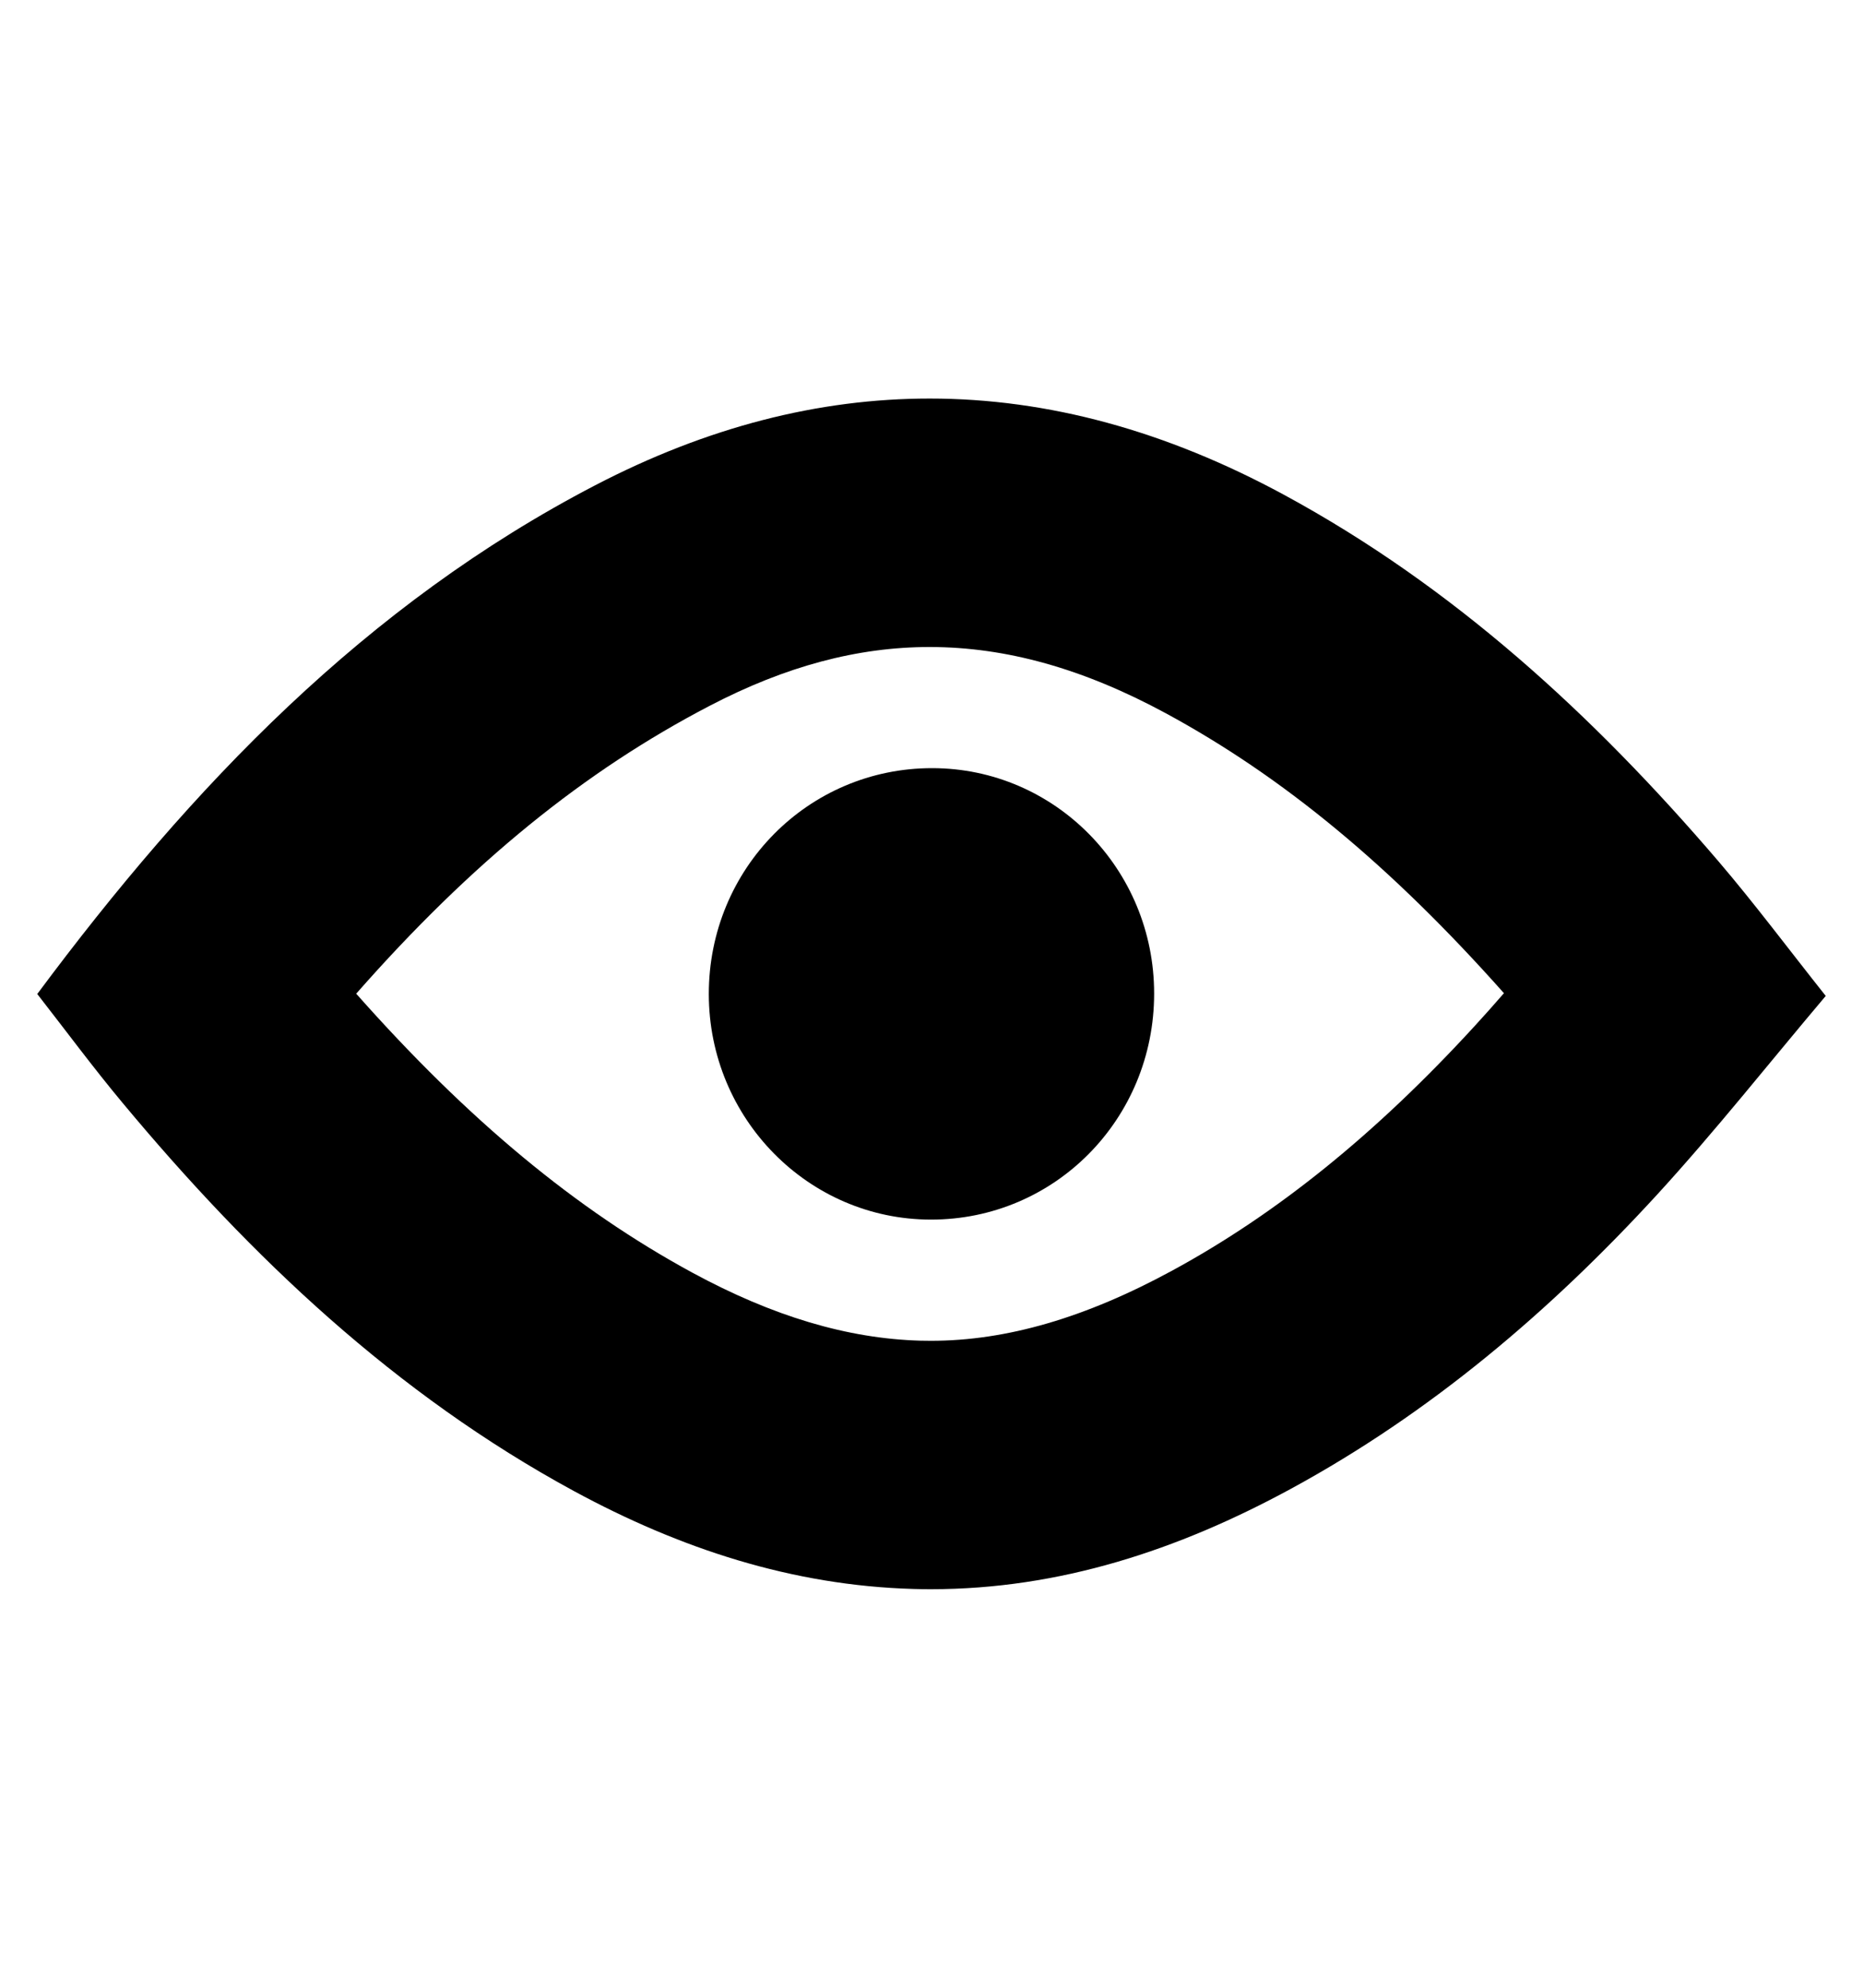
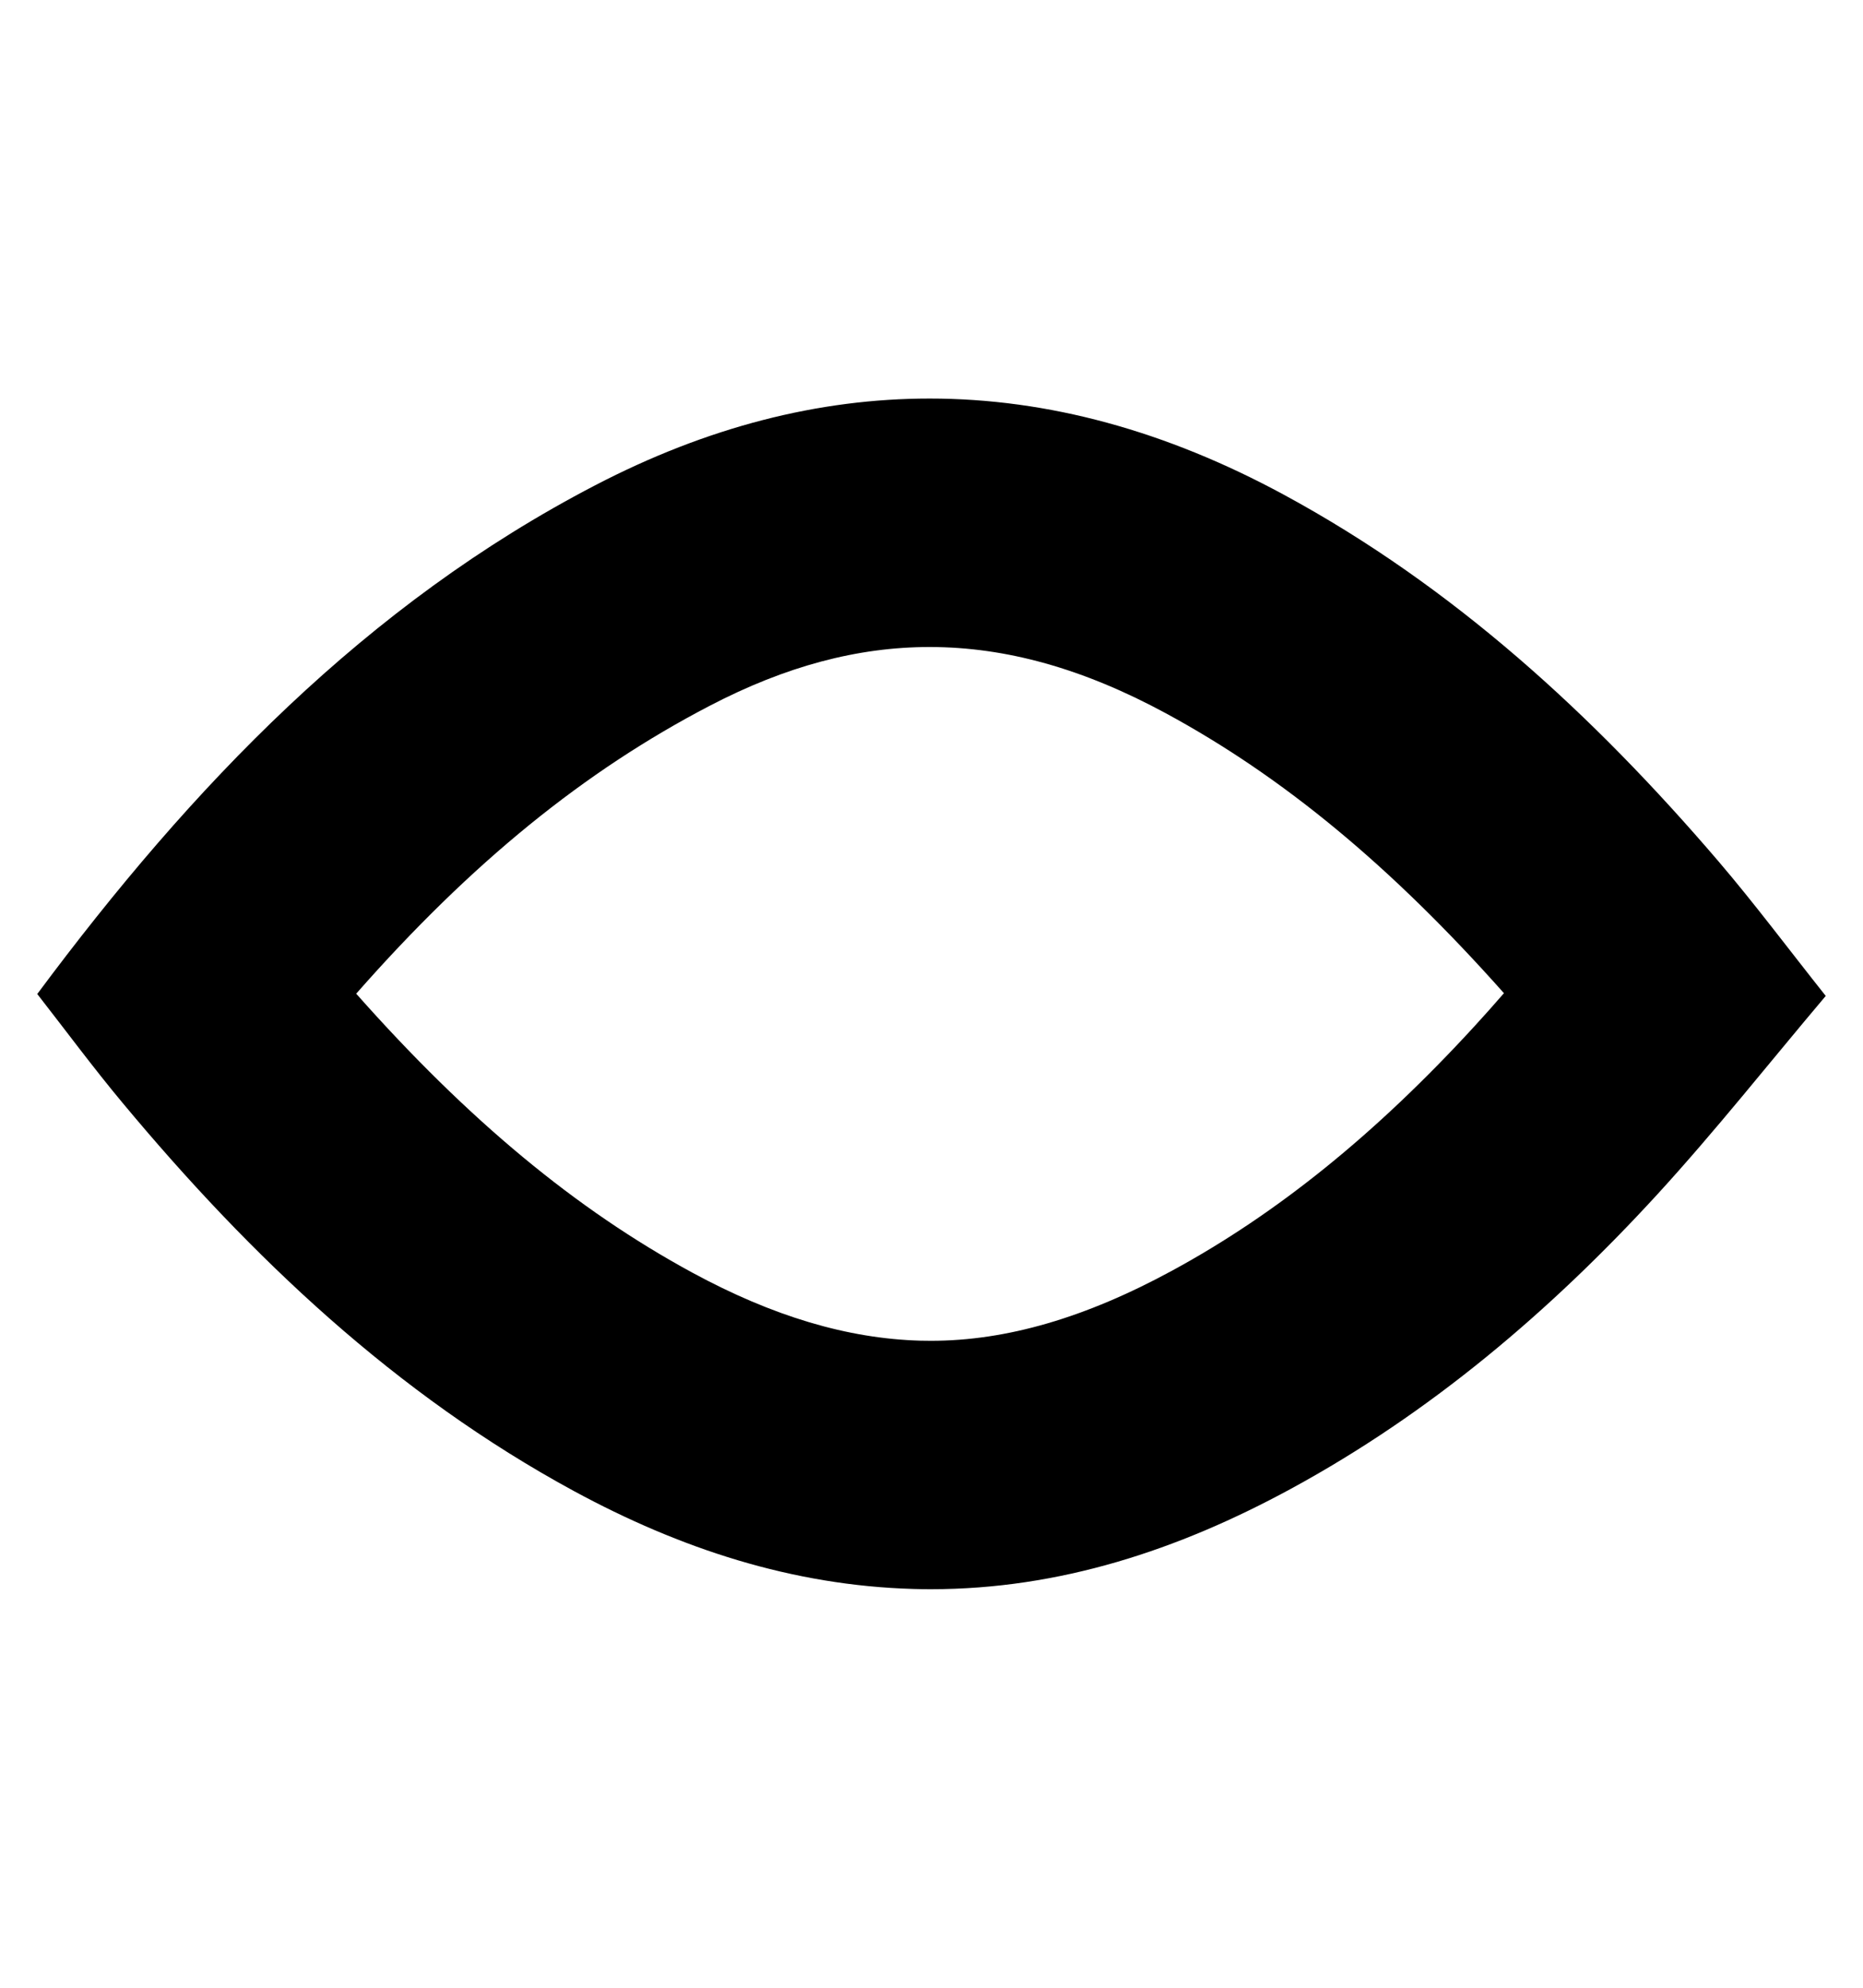
<svg xmlns="http://www.w3.org/2000/svg" version="1.1" id="Layer_1" x="0px" y="0px" width="30px" height="32px" viewBox="0 0 30 32" enable-background="new 0 0 30 32" xml:space="preserve">
  <g>
    <g>
      <path d="M14.97,10.416c1.233,0,2.477,0.349,3.802,1.066c1.888,1.022,3.63,2.463,5.446,4.507c-0.158,0.182-0.316,0.36-0.476,0.534    c-1.586,1.729-3.177,3.015-4.866,3.932c-1.398,0.76-2.669,1.13-3.884,1.13l-0.171-0.002c-1.173-0.033-2.375-0.392-3.672-1.095    c-1.872-1.016-3.609-2.455-5.413-4.491c1.861-2.116,3.681-3.588,5.695-4.636C12.652,10.725,13.81,10.416,14.97,10.416     M14.97,6.416c-1.79,0-3.585,0.46-5.385,1.396C5.896,9.73,3.093,12.65,0.6,16.002c0.471,0.604,0.903,1.188,1.369,1.747    c2.078,2.496,4.405,4.698,7.271,6.254c1.71,0.927,3.517,1.522,5.469,1.577c0.095,0.003,0.189,0.004,0.283,0.004    c2.069,0,3.981-0.63,5.795-1.616c2.248-1.221,4.177-2.86,5.902-4.741c0.935-1.021,1.795-2.11,2.711-3.194    c-0.608-0.765-1.147-1.488-1.731-2.171c-2.013-2.351-4.262-4.417-6.992-5.896C18.782,6.939,16.879,6.416,14.97,6.416L14.97,6.416z    " />
    </g>
  </g>
  <g>
-     <path d="M15.011,12.366c-1.996-0.001-3.598,1.619-3.597,3.637c0.001,2.003,1.603,3.629,3.575,3.631   c1.997,0.002,3.596-1.619,3.596-3.639C18.586,13.991,16.986,12.367,15.011,12.366z" />
-   </g>
+     </g>
</svg>